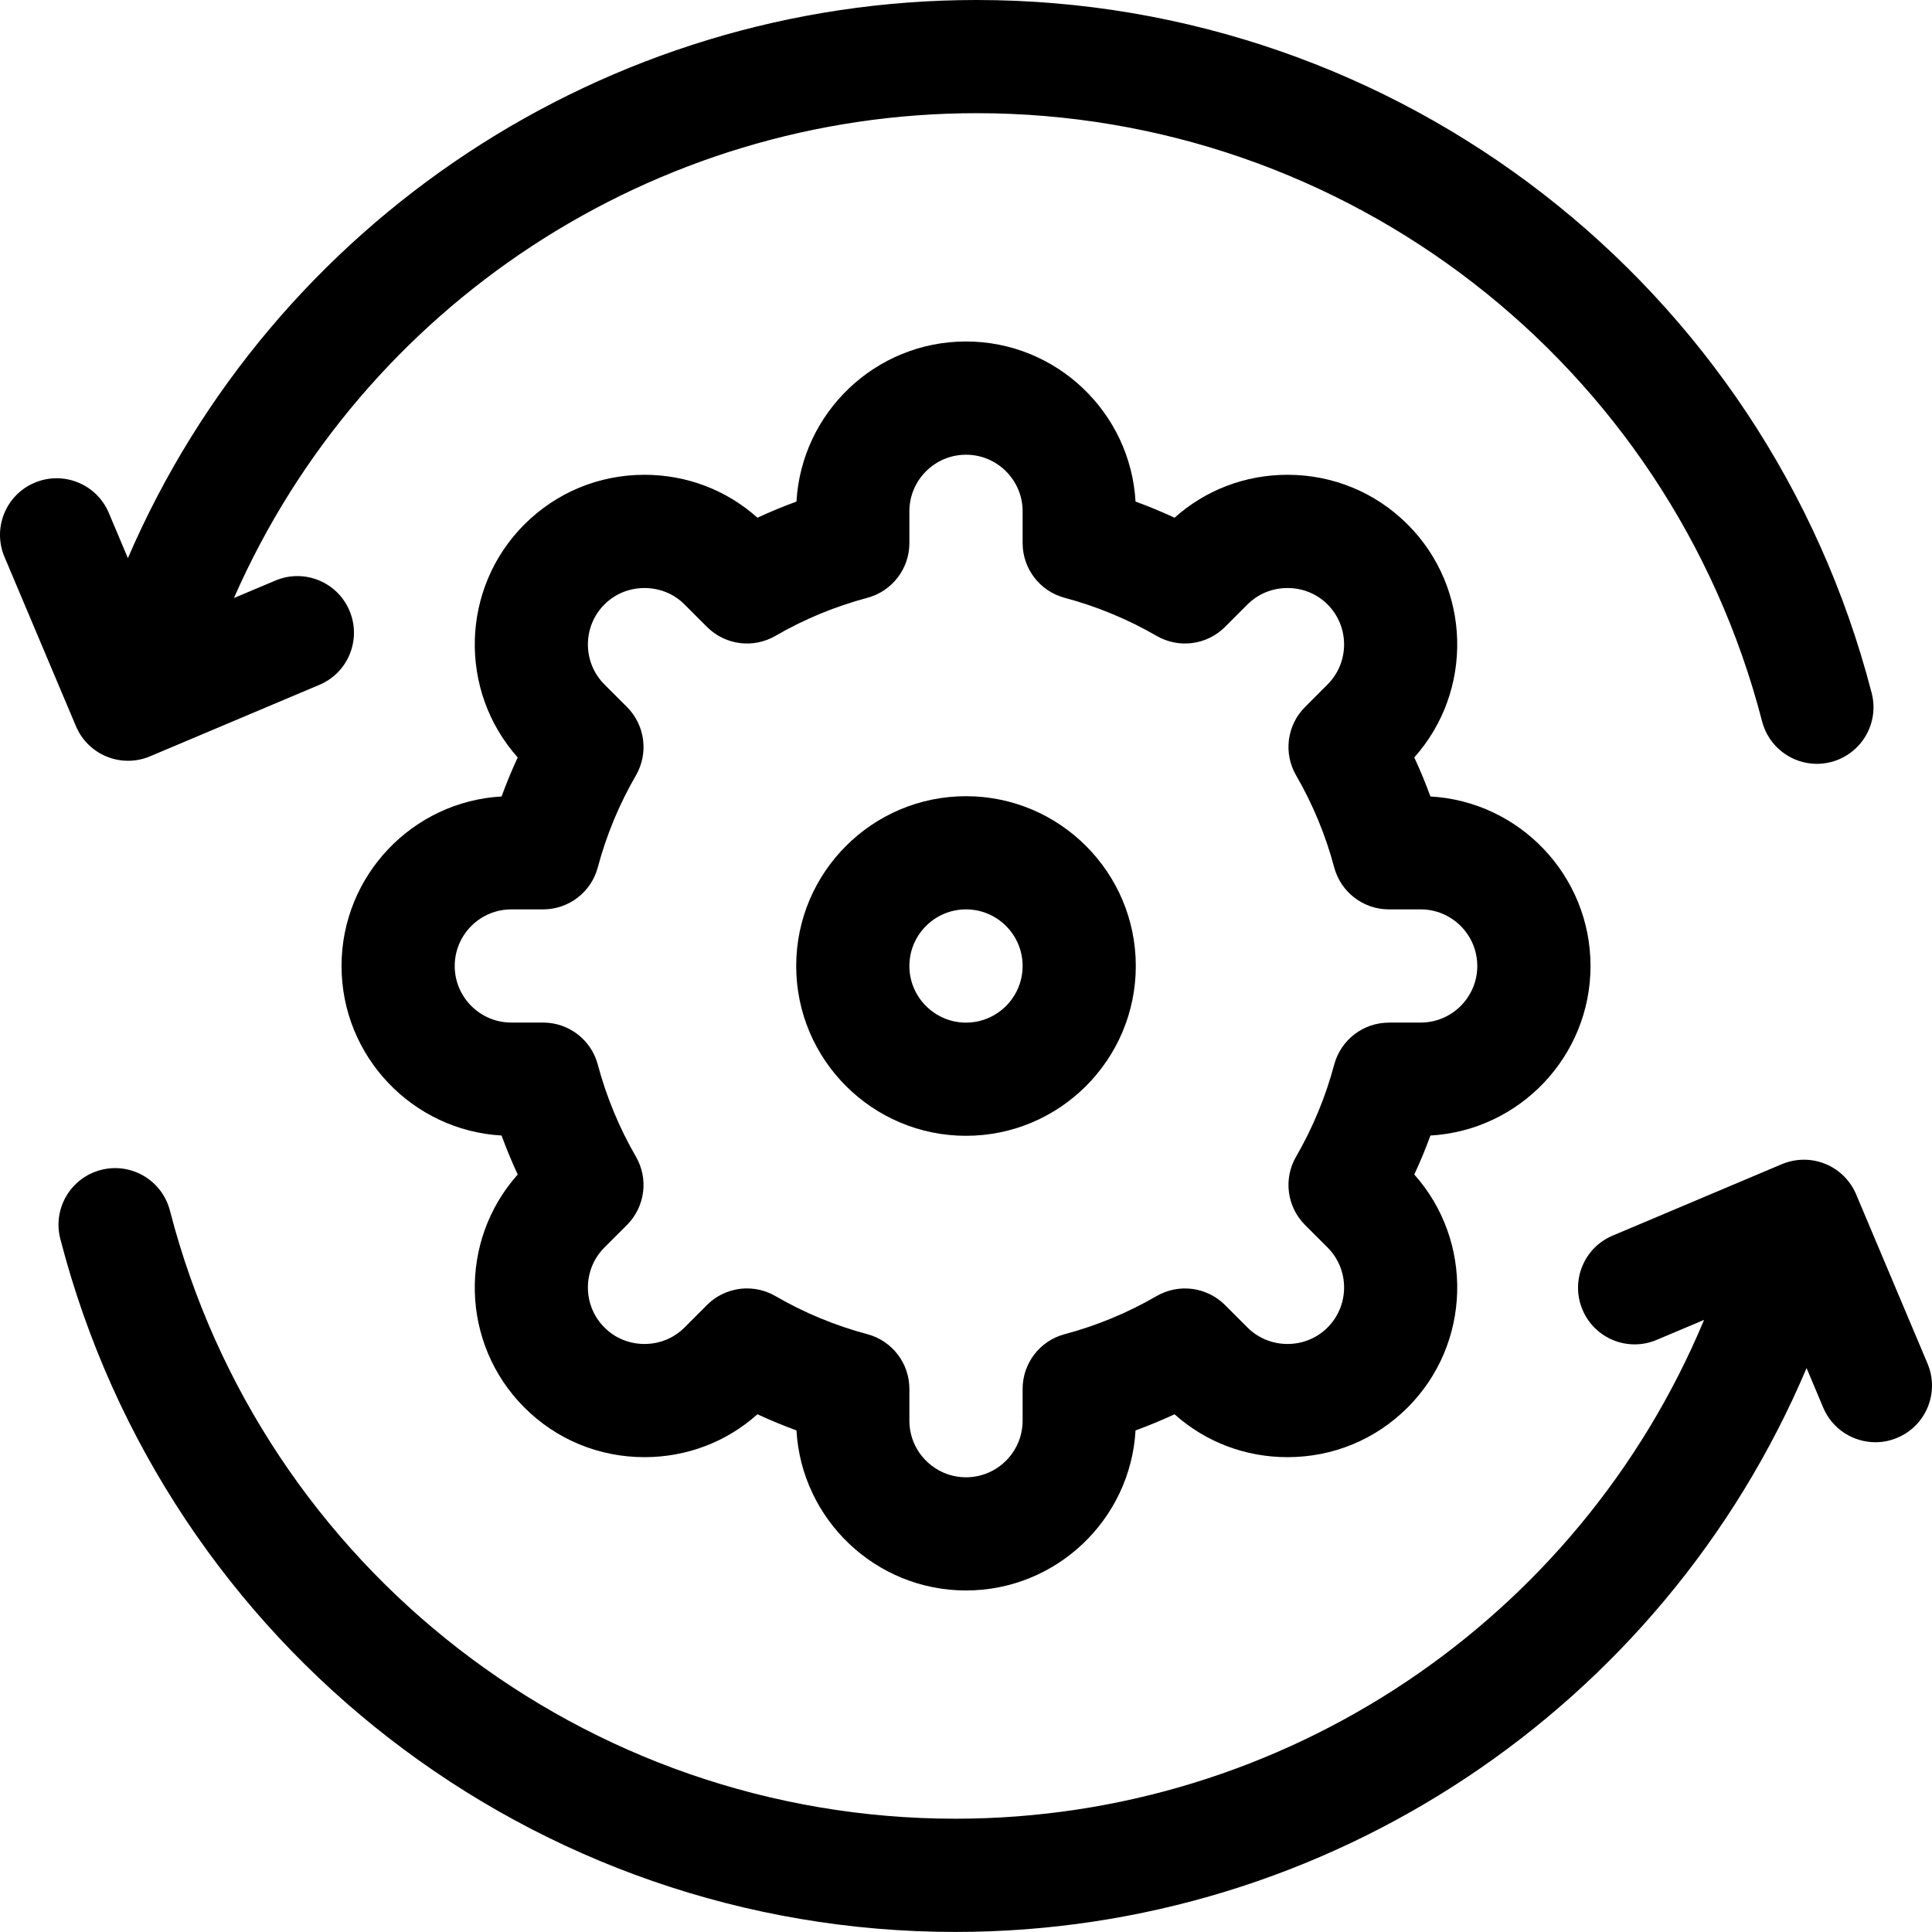
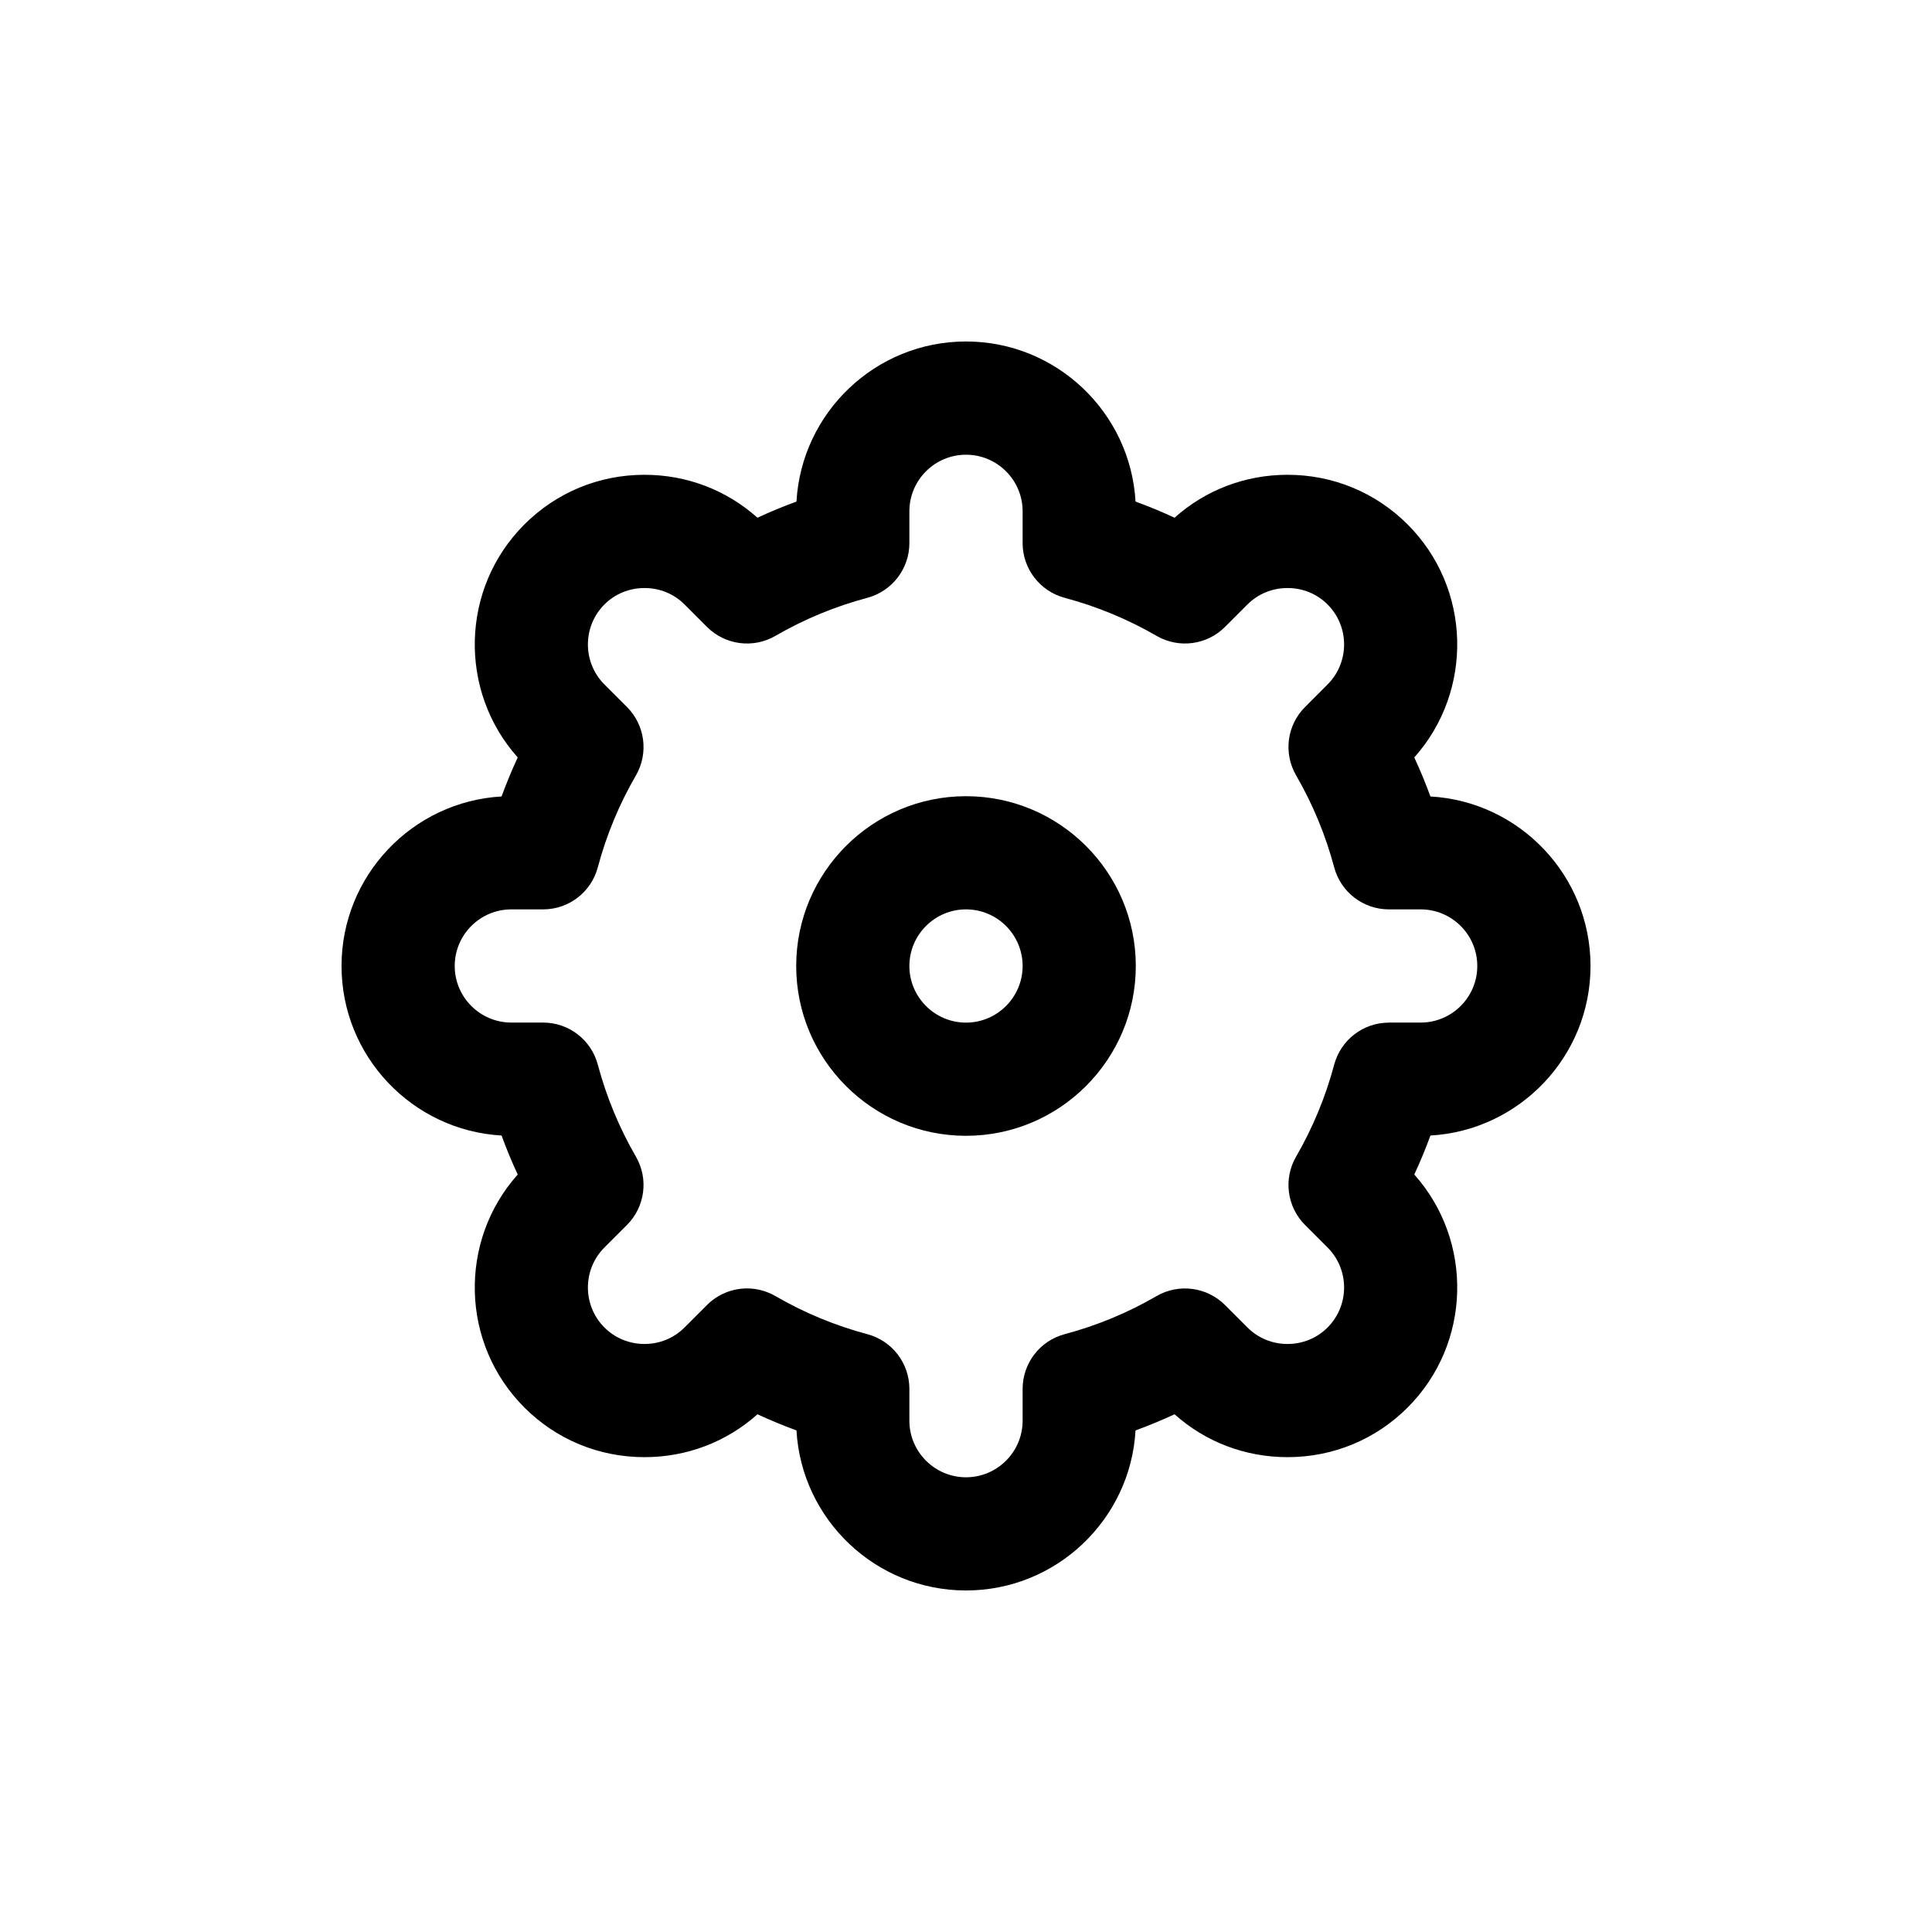
<svg xmlns="http://www.w3.org/2000/svg" width="36" height="36" viewBox="0 0 36 36" fill="none">
  <g clip-path="url(#clip0_2035_19282)">
-     <path d="M1.989 14.098C2.116 14.15 2.251 14.176 2.386 14.176C2.526 14.176 2.665 14.148 2.796 14.093L5.951 12.761C6.488 12.535 6.739 11.916 6.512 11.379C6.286 10.843 5.668 10.591 5.131 10.818L4.359 11.143C6.753 5.693 12.171 2.109 18.198 2.109C25.09 2.109 31.108 6.769 32.834 13.442C32.957 13.917 33.385 14.233 33.854 14.233C33.941 14.233 34.03 14.222 34.119 14.199C34.683 14.053 35.022 13.478 34.876 12.914C32.91 5.31 26.052 0 18.198 0C11.291 0 5.087 4.13 2.383 10.4L2.027 9.556C1.8 9.02 1.182 8.768 0.645 8.995C0.108 9.221 -0.143 9.84 0.083 10.376L1.415 13.531C1.523 13.789 1.73 13.993 1.989 14.098Z" fill="black" />
-     <path d="M35.917 25.409L34.586 22.254C34.477 21.996 34.27 21.792 34.011 21.687C33.752 21.582 33.462 21.584 33.204 21.692L30.049 23.024C29.512 23.25 29.261 23.869 29.488 24.406C29.714 24.942 30.332 25.194 30.869 24.967L31.753 24.594C29.418 30.191 23.925 33.889 17.802 33.889C10.91 33.889 4.892 29.229 3.166 22.557C3.02 21.993 2.445 21.654 1.881 21.8C1.317 21.946 0.978 22.521 1.124 23.085C3.09 30.688 9.948 35.999 17.802 35.999C24.748 35.999 30.982 31.822 33.663 25.492L33.973 26.229C34.143 26.632 34.534 26.874 34.946 26.874C35.082 26.874 35.221 26.847 35.355 26.79C35.892 26.564 36.143 25.945 35.917 25.409Z" fill="black" />
    <path d="M29.637 18C29.637 16.316 28.315 14.935 26.654 14.841C26.564 14.595 26.464 14.352 26.353 14.114C27.46 12.873 27.419 10.962 26.228 9.771C25.632 9.176 24.838 8.847 23.991 8.847C23.205 8.847 22.464 9.13 21.886 9.647C21.648 9.536 21.405 9.436 21.159 9.346C21.065 7.685 19.684 6.363 18 6.363C16.316 6.363 14.936 7.685 14.841 9.346C14.595 9.436 14.352 9.536 14.114 9.647C13.536 9.13 12.795 8.847 12.009 8.847C11.162 8.847 10.368 9.176 9.772 9.771C8.581 10.962 8.54 12.873 9.647 14.114C9.536 14.352 9.436 14.595 9.346 14.841C7.686 14.935 6.364 16.316 6.364 18C6.364 19.684 7.686 21.064 9.346 21.159C9.436 21.405 9.536 21.648 9.647 21.885C8.54 23.126 8.581 25.038 9.772 26.228C10.368 26.824 11.162 27.152 12.009 27.152C12.795 27.152 13.536 26.87 14.114 26.353C14.352 26.463 14.595 26.564 14.841 26.654C14.936 28.314 16.316 29.636 18 29.636C19.684 29.636 21.065 28.314 21.159 26.654C21.405 26.564 21.648 26.463 21.886 26.353C22.464 26.87 23.205 27.152 23.991 27.152C24.838 27.152 25.632 26.824 26.228 26.228C27.419 25.038 27.46 23.126 26.353 21.885C26.464 21.648 26.564 21.405 26.654 21.159C28.315 21.064 29.637 19.684 29.637 18ZM25.88 19.055C25.402 19.055 24.985 19.376 24.861 19.837C24.701 20.437 24.462 21.014 24.151 21.552C23.911 21.965 23.98 22.488 24.318 22.826L24.737 23.245C25.148 23.656 25.148 24.325 24.737 24.736C24.539 24.934 24.274 25.043 23.991 25.043C23.708 25.043 23.443 24.934 23.245 24.736L22.826 24.317C22.488 23.98 21.966 23.911 21.552 24.15C21.015 24.462 20.438 24.701 19.837 24.861C19.376 24.984 19.055 25.402 19.055 25.88V26.472C19.055 27.054 18.582 27.527 18 27.527C17.419 27.527 16.945 27.054 16.945 26.472V25.88C16.945 25.402 16.624 24.984 16.163 24.861C15.563 24.701 14.986 24.462 14.448 24.15C14.283 24.055 14.101 24.008 13.92 24.008C13.647 24.008 13.377 24.114 13.174 24.317L12.755 24.736C12.557 24.934 12.292 25.043 12.009 25.043C11.726 25.043 11.461 24.934 11.263 24.736C10.852 24.325 10.852 23.656 11.263 23.245L11.682 22.826C12.02 22.488 12.089 21.965 11.849 21.552C11.538 21.014 11.299 20.437 11.139 19.837C11.016 19.375 10.598 19.054 10.12 19.054H9.528C8.946 19.054 8.473 18.581 8.473 18C8.473 17.418 8.946 16.945 9.528 16.945H10.12C10.598 16.945 11.016 16.624 11.139 16.162C11.299 15.562 11.538 14.985 11.85 14.448C12.089 14.034 12.02 13.511 11.682 13.173L11.263 12.754C10.852 12.343 10.852 11.674 11.263 11.263C11.461 11.065 11.726 10.957 12.009 10.957C12.293 10.957 12.557 11.065 12.755 11.263L13.174 11.682C13.512 12.02 14.035 12.088 14.448 11.849C14.985 11.538 15.562 11.299 16.163 11.139C16.624 11.015 16.945 10.597 16.945 10.12V9.527C16.945 8.946 17.419 8.473 18 8.473C18.582 8.473 19.055 8.946 19.055 9.527V10.12C19.055 10.597 19.376 11.015 19.837 11.139C20.438 11.299 21.015 11.538 21.552 11.849C21.966 12.088 22.488 12.02 22.826 11.682L23.245 11.263C23.443 11.065 23.708 10.957 23.991 10.957C24.274 10.957 24.539 11.065 24.737 11.263C25.148 11.674 25.148 12.343 24.737 12.754L24.318 13.174C23.98 13.511 23.911 14.034 24.151 14.448C24.462 14.985 24.701 15.562 24.861 16.163C24.985 16.624 25.402 16.945 25.88 16.945H26.473C27.054 16.945 27.527 17.418 27.527 18C27.527 18.581 27.054 19.054 26.473 19.054H25.88V19.055Z" fill="black" />
    <path d="M18 14.836C16.255 14.836 14.836 16.255 14.836 18C14.836 19.745 16.255 21.164 18 21.164C19.745 21.164 21.164 19.745 21.164 18C21.164 16.255 19.745 14.836 18 14.836ZM18 19.055C17.419 19.055 16.945 18.581 16.945 18C16.945 17.418 17.419 16.945 18 16.945C18.582 16.945 19.055 17.418 19.055 18C19.055 18.581 18.582 19.055 18 19.055Z" fill="black" />
  </g>
  <defs>
    <clipPath id="clip0_2035_19282">
      <rect width="36" height="36" fill="white" />
    </clipPath>
  </defs>
</svg>